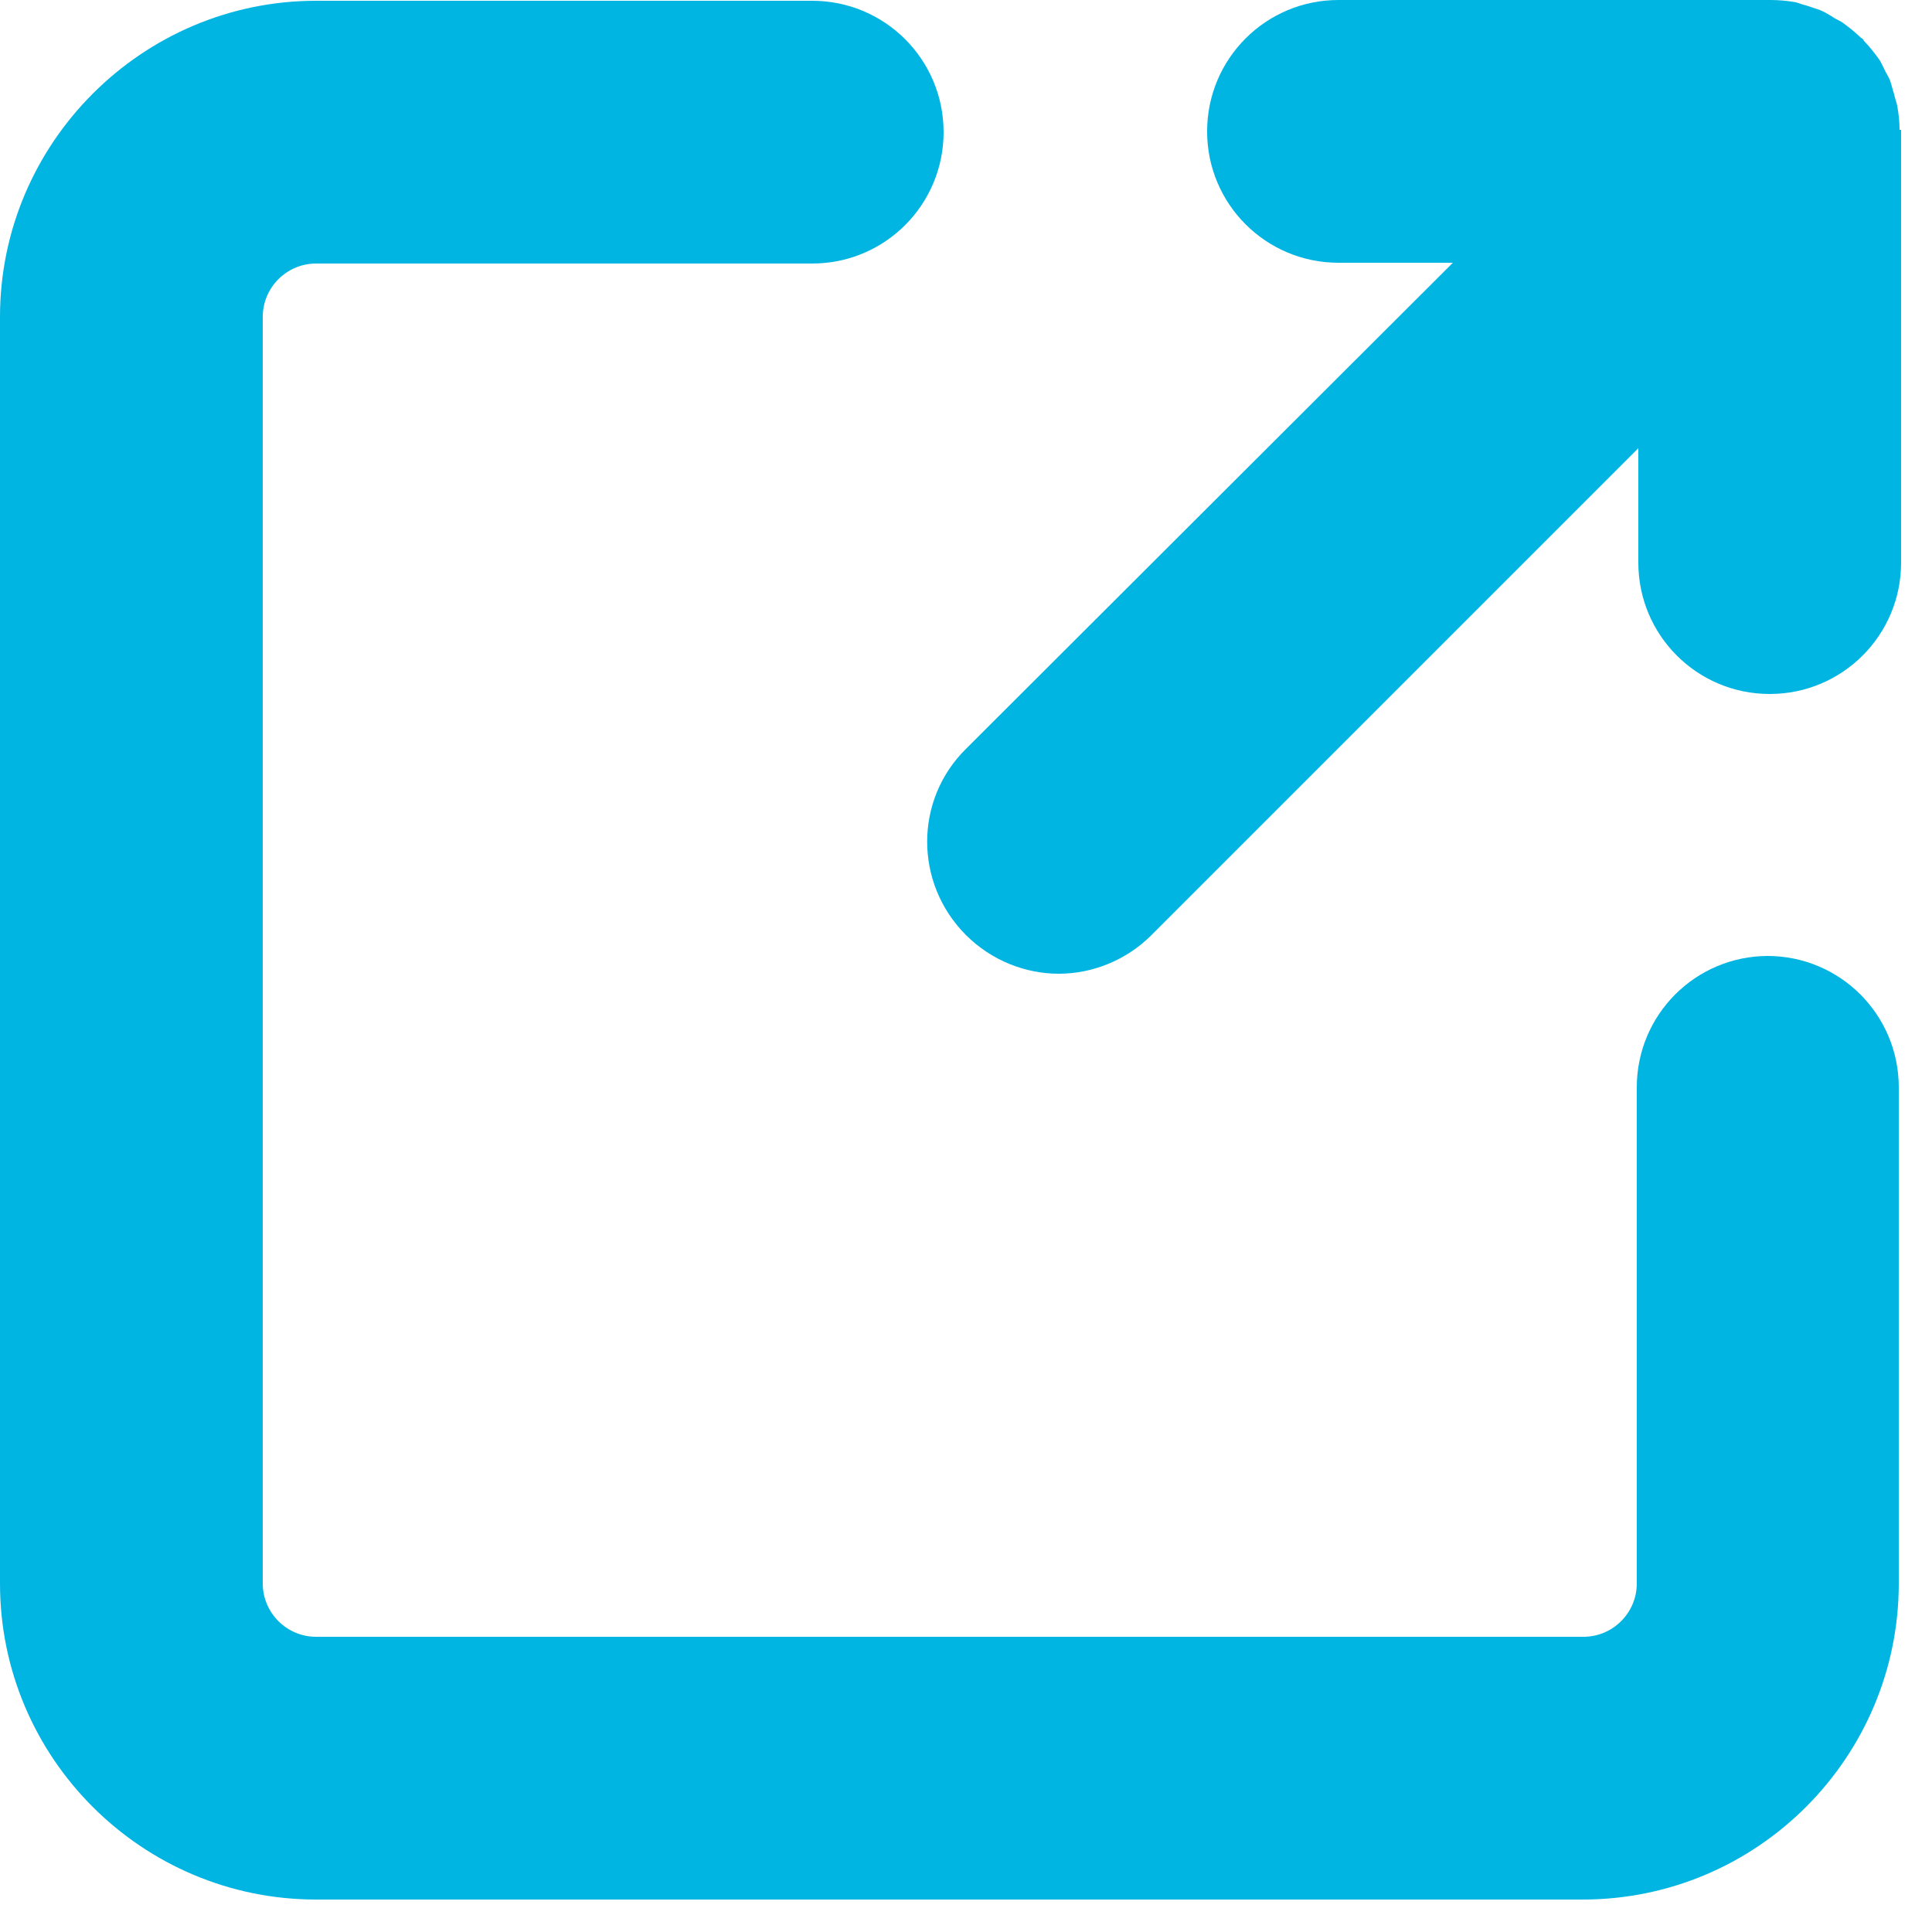
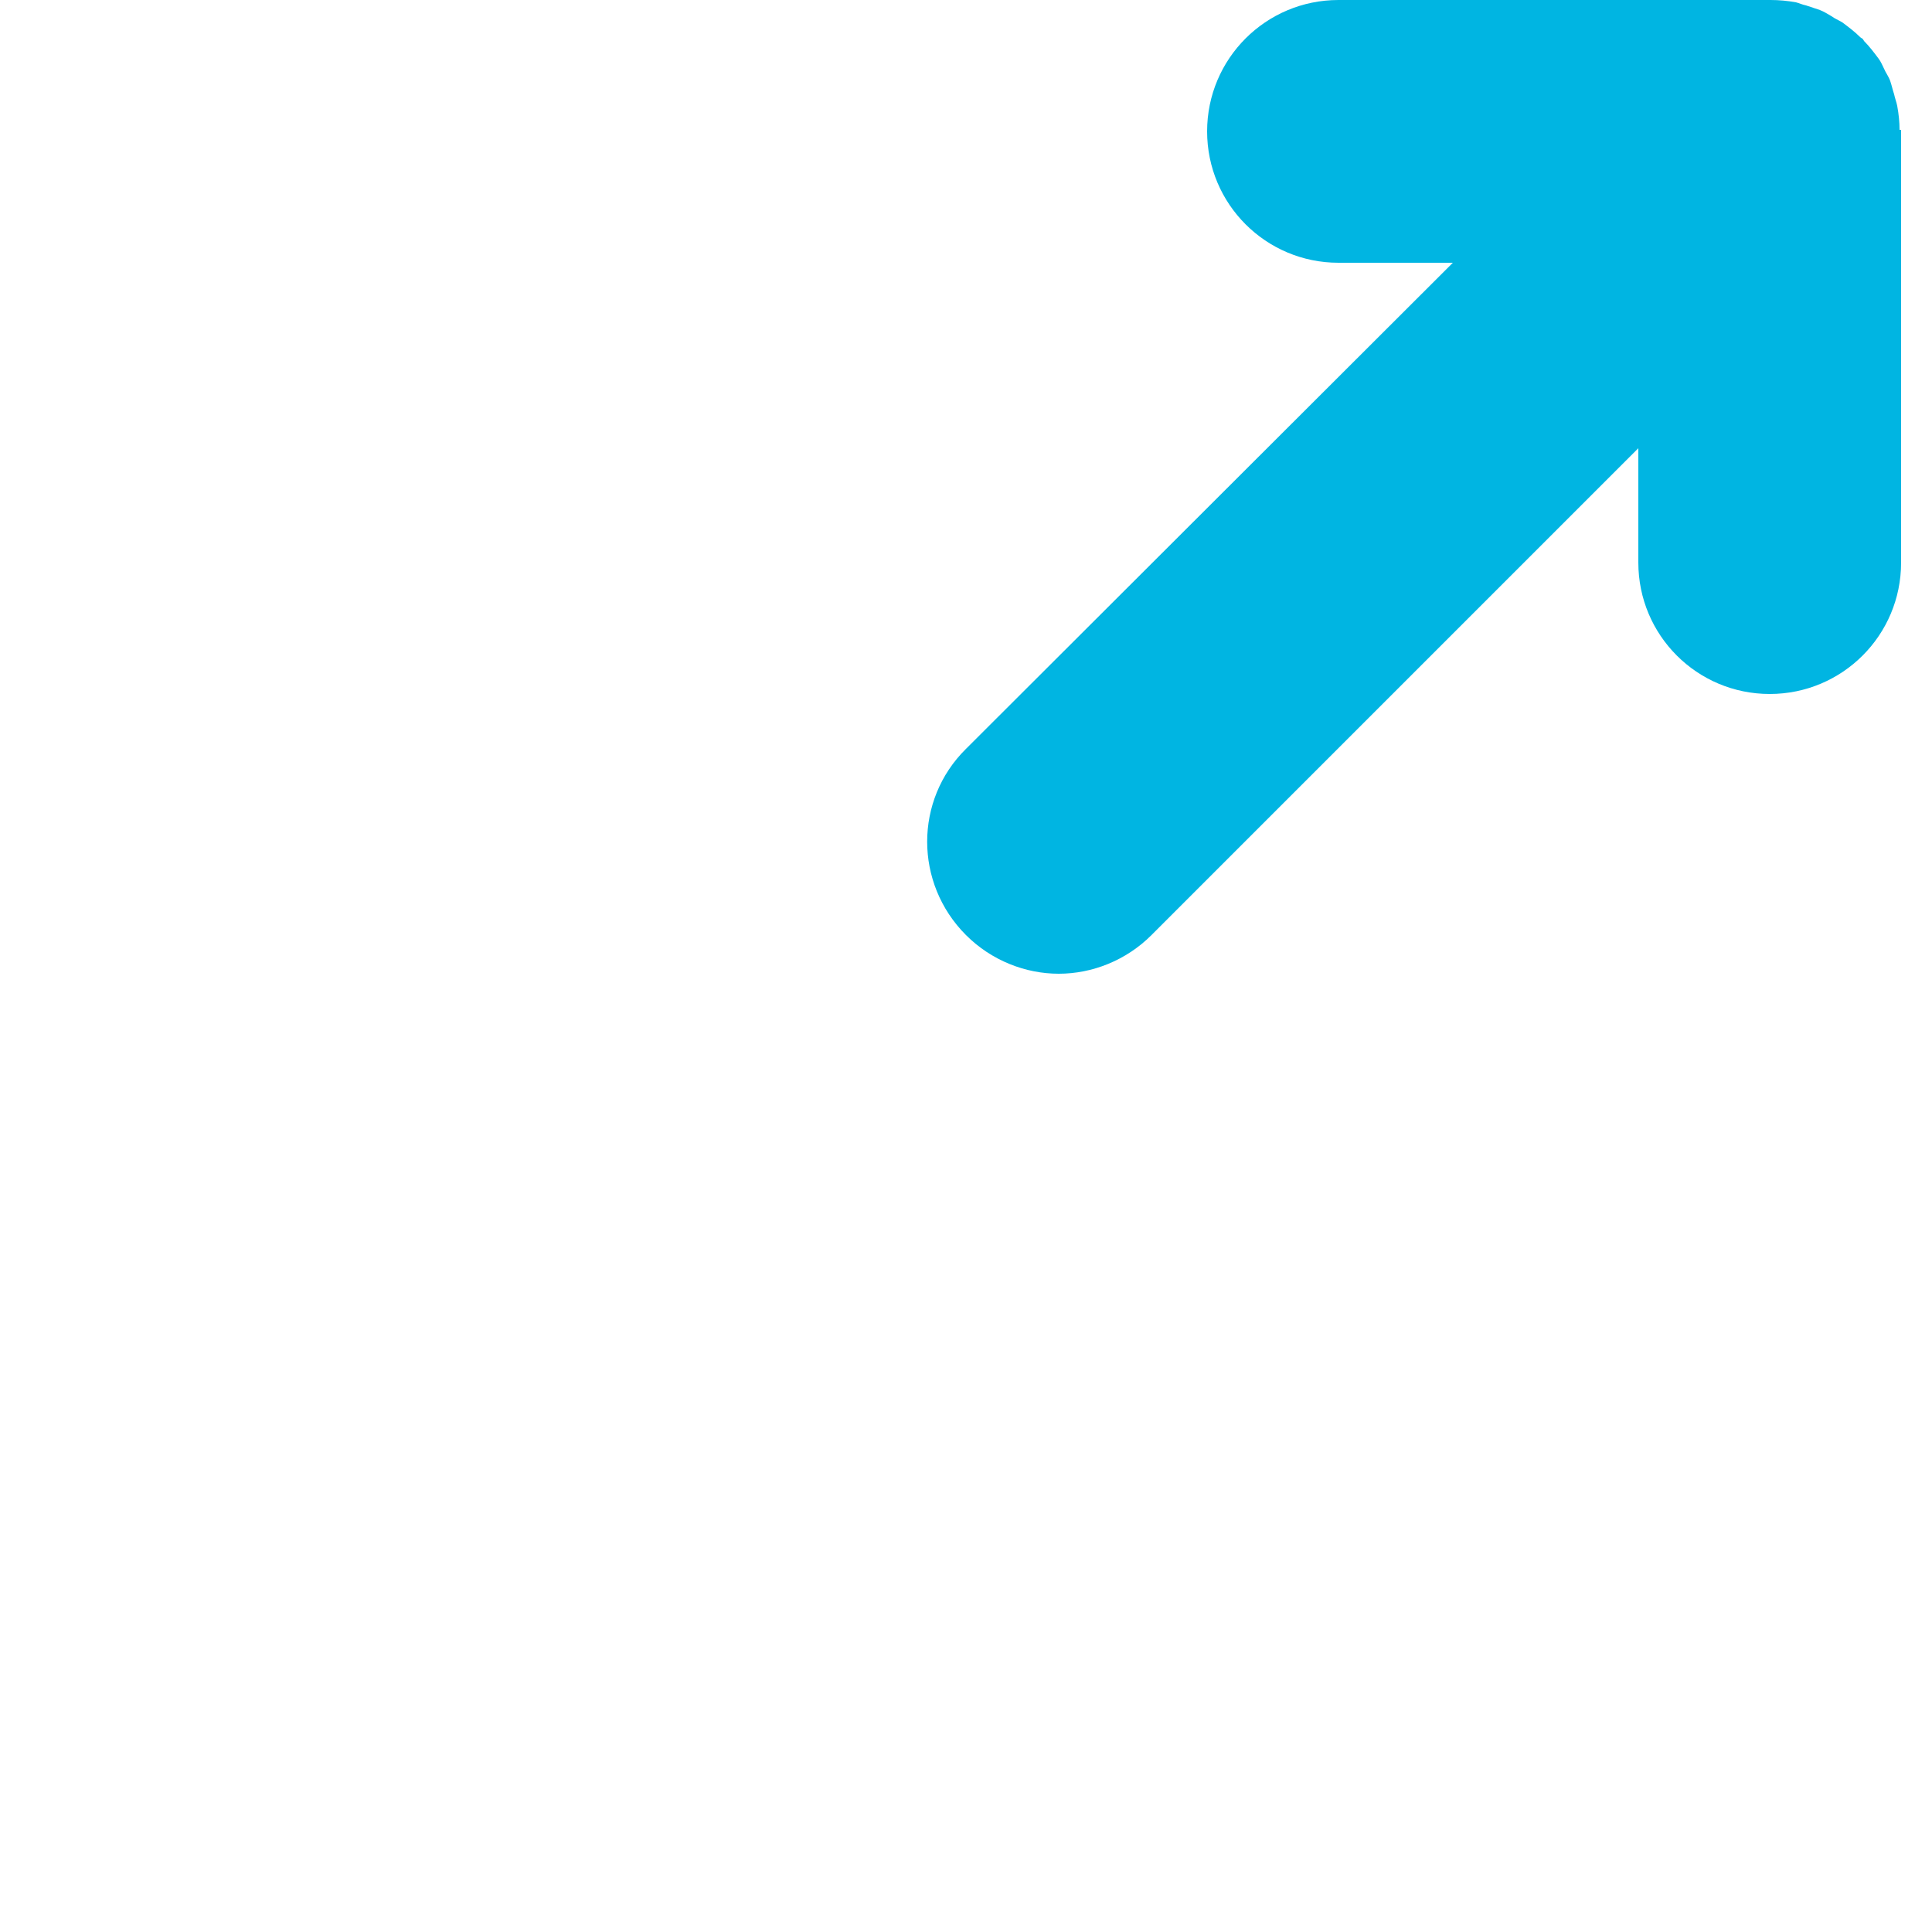
<svg xmlns="http://www.w3.org/2000/svg" width="25" height="25" viewBox="0 0 25 25" fill="none">
  <path d="M24.58 1.68C24.58 1.58 24.57 1.48 24.55 1.37C24.54 1.32 24.52 1.27 24.51 1.22C24.49 1.16 24.48 1.11 24.46 1.05C24.44 0.99 24.4 0.94 24.38 0.89C24.36 0.85 24.34 0.8 24.31 0.76C24.25 0.68 24.19 0.6 24.12 0.53C24.12 0.53 24.11 0.51 24.1 0.5C24.1 0.5 24.08 0.49 24.07 0.48C24 0.41 23.92 0.35 23.84 0.29C23.79 0.26 23.74 0.24 23.7 0.21C23.65 0.18 23.6 0.15 23.55 0.13C23.49 0.11 23.43 0.09 23.37 0.07C23.32 0.06 23.28 0.04 23.24 0.03C23.13 0.01 23.02 0 22.91 0H17.32C16.38 0 15.62 0.76 15.62 1.7C15.62 2.64 16.38 3.4 17.32 3.4H18.8L12.5 9.69C11.83 10.35 11.83 11.43 12.5 12.1C12.83 12.43 13.27 12.6 13.7 12.6C14.13 12.6 14.57 12.43 14.9 12.1L21.2 5.8V7.28C21.2 8.22 21.96 8.98 22.9 8.98C23.84 8.98 24.6 8.22 24.6 7.28V1.71C24.6 1.71 24.6 1.69 24.6 1.68H24.58Z" fill="#00B5E2" />
-   <path d="M22.88 12.37C21.94 12.37 21.18 13.13 21.18 14.07V20.49C21.18 20.87 20.87 21.18 20.49 21.18H4.09C3.71 21.18 3.4 20.87 3.4 20.49V4.1C3.4 3.72 3.71 3.41 4.09 3.41H10.51C11.45 3.41 12.21 2.65 12.21 1.71C12.21 0.77 11.45 0.01 10.51 0.01H4.09C1.84 0.01 0 1.85 0 4.1V20.49C0 22.75 1.84 24.58 4.09 24.58H20.48C22.74 24.58 24.57 22.74 24.57 20.49V14.07C24.57 13.13 23.81 12.37 22.87 12.37H22.88Z" fill="#00B5E2" />
</svg>